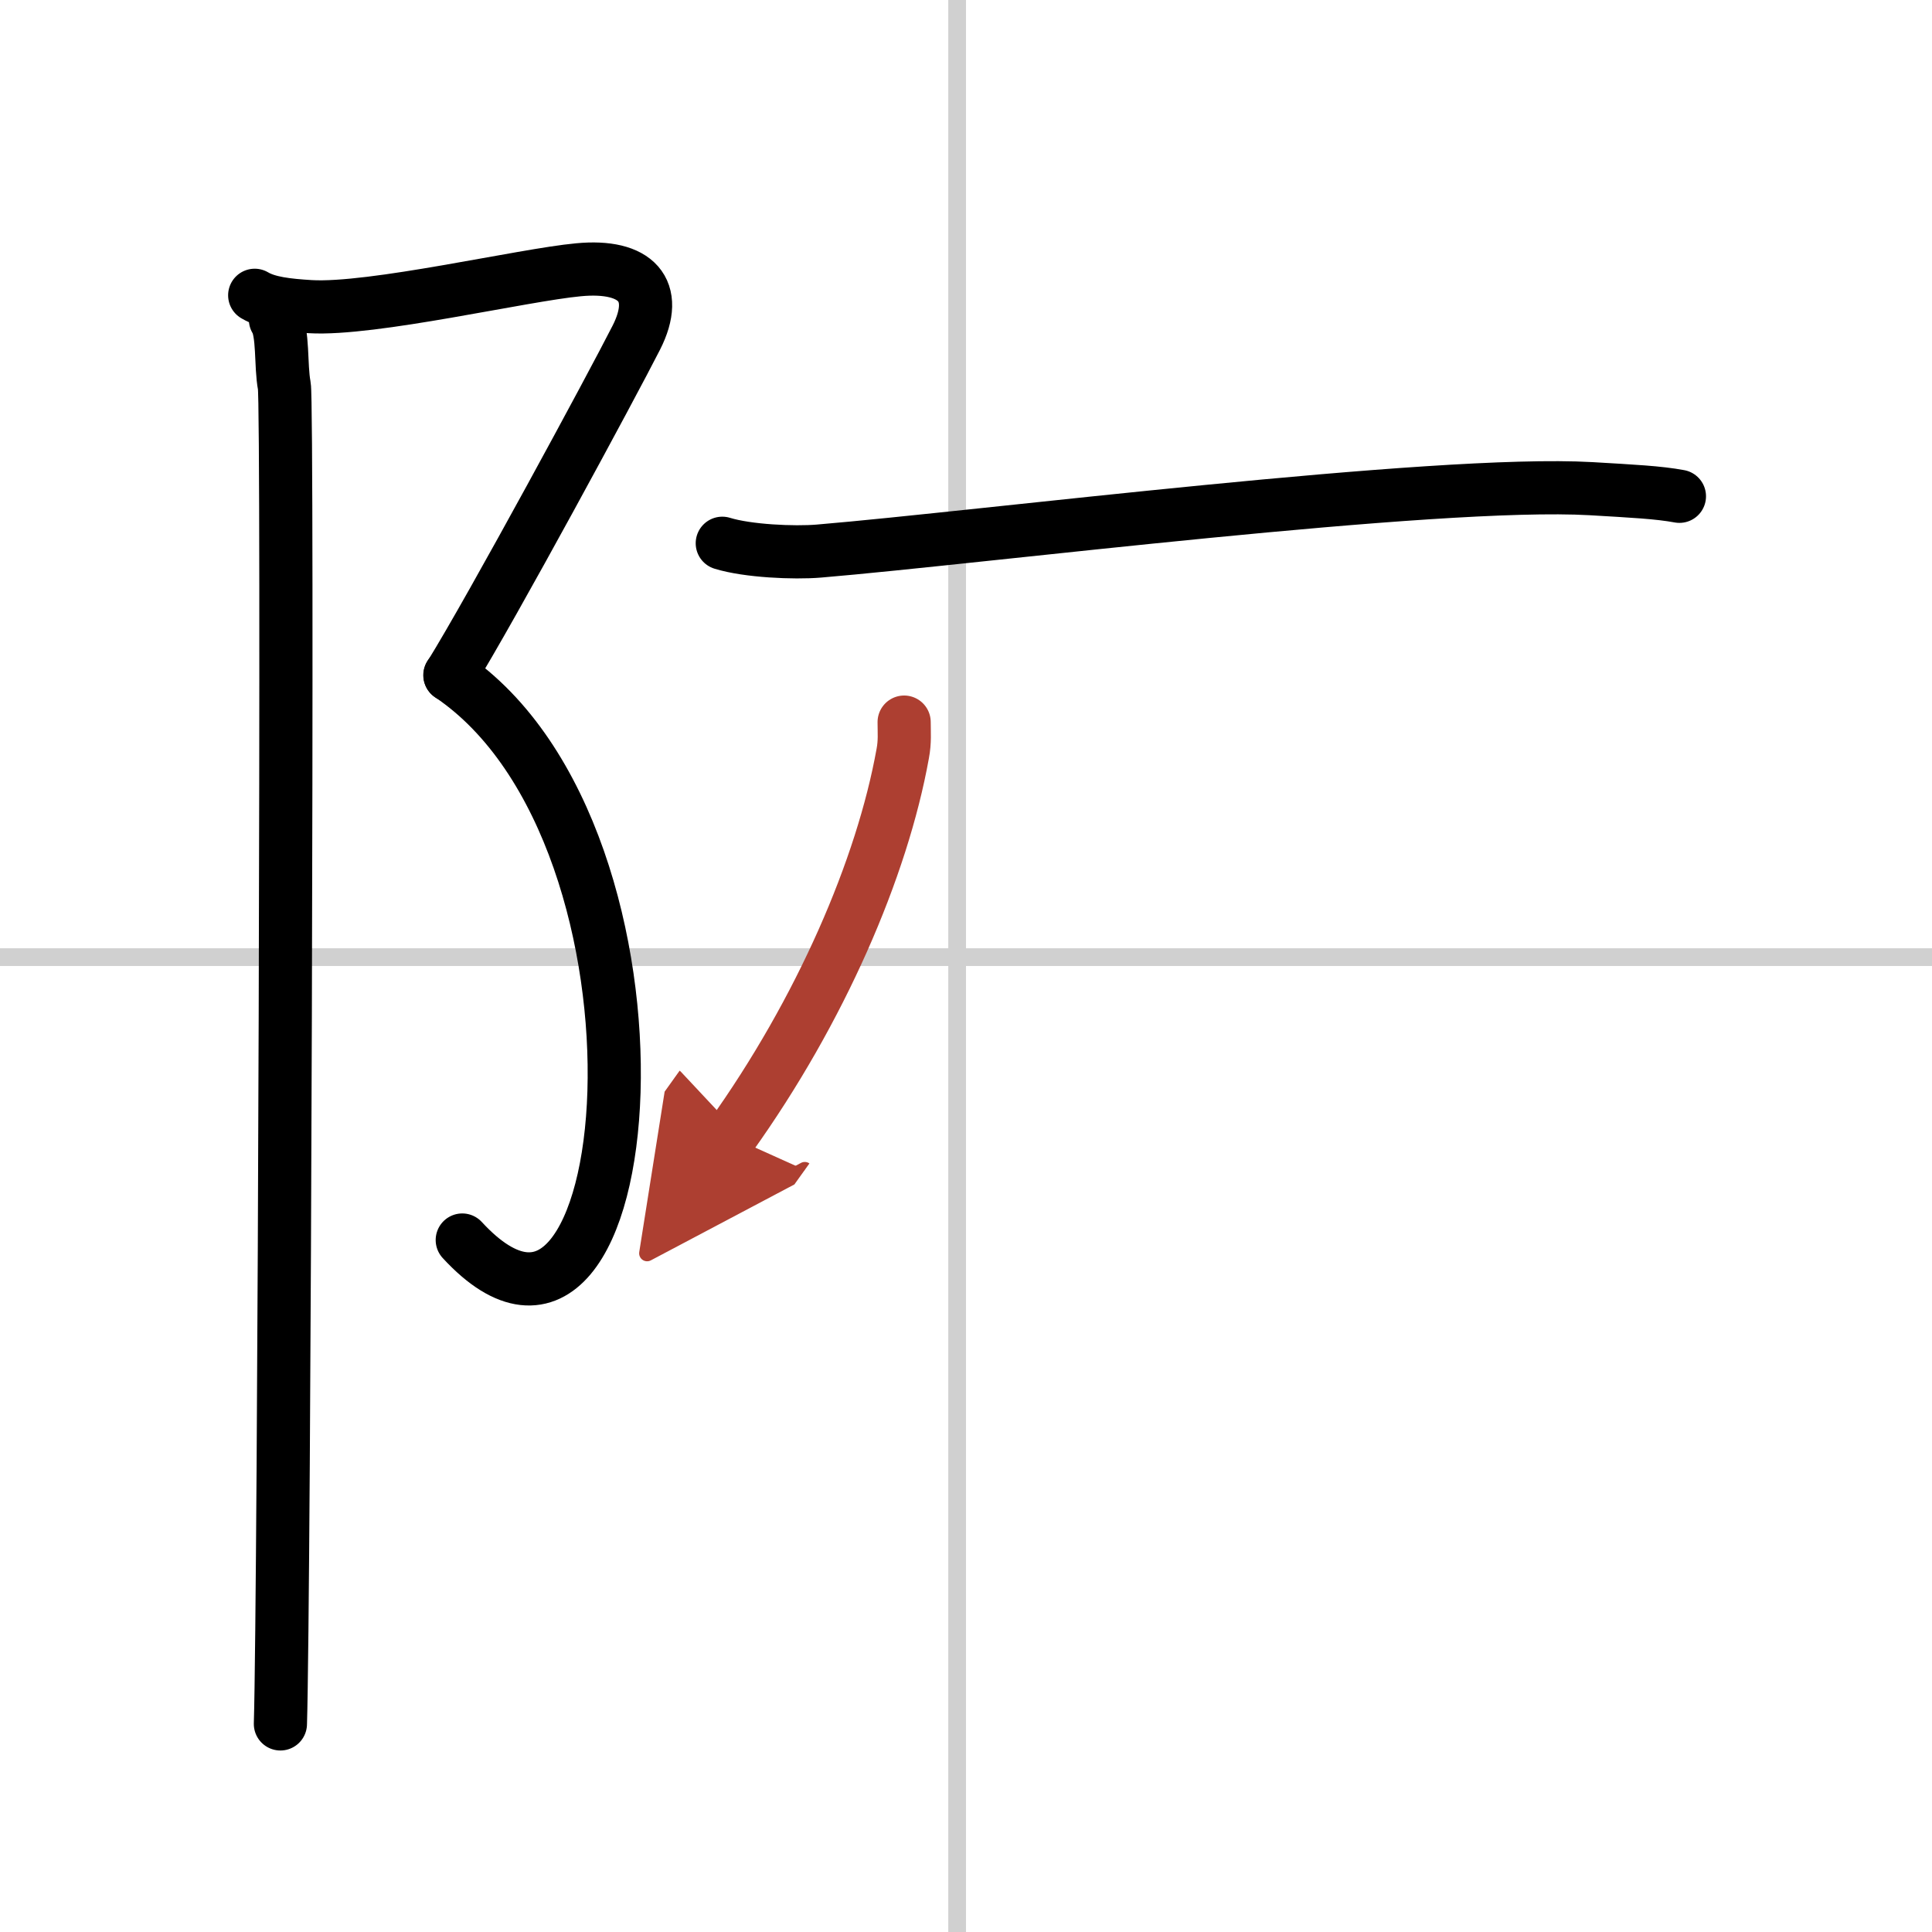
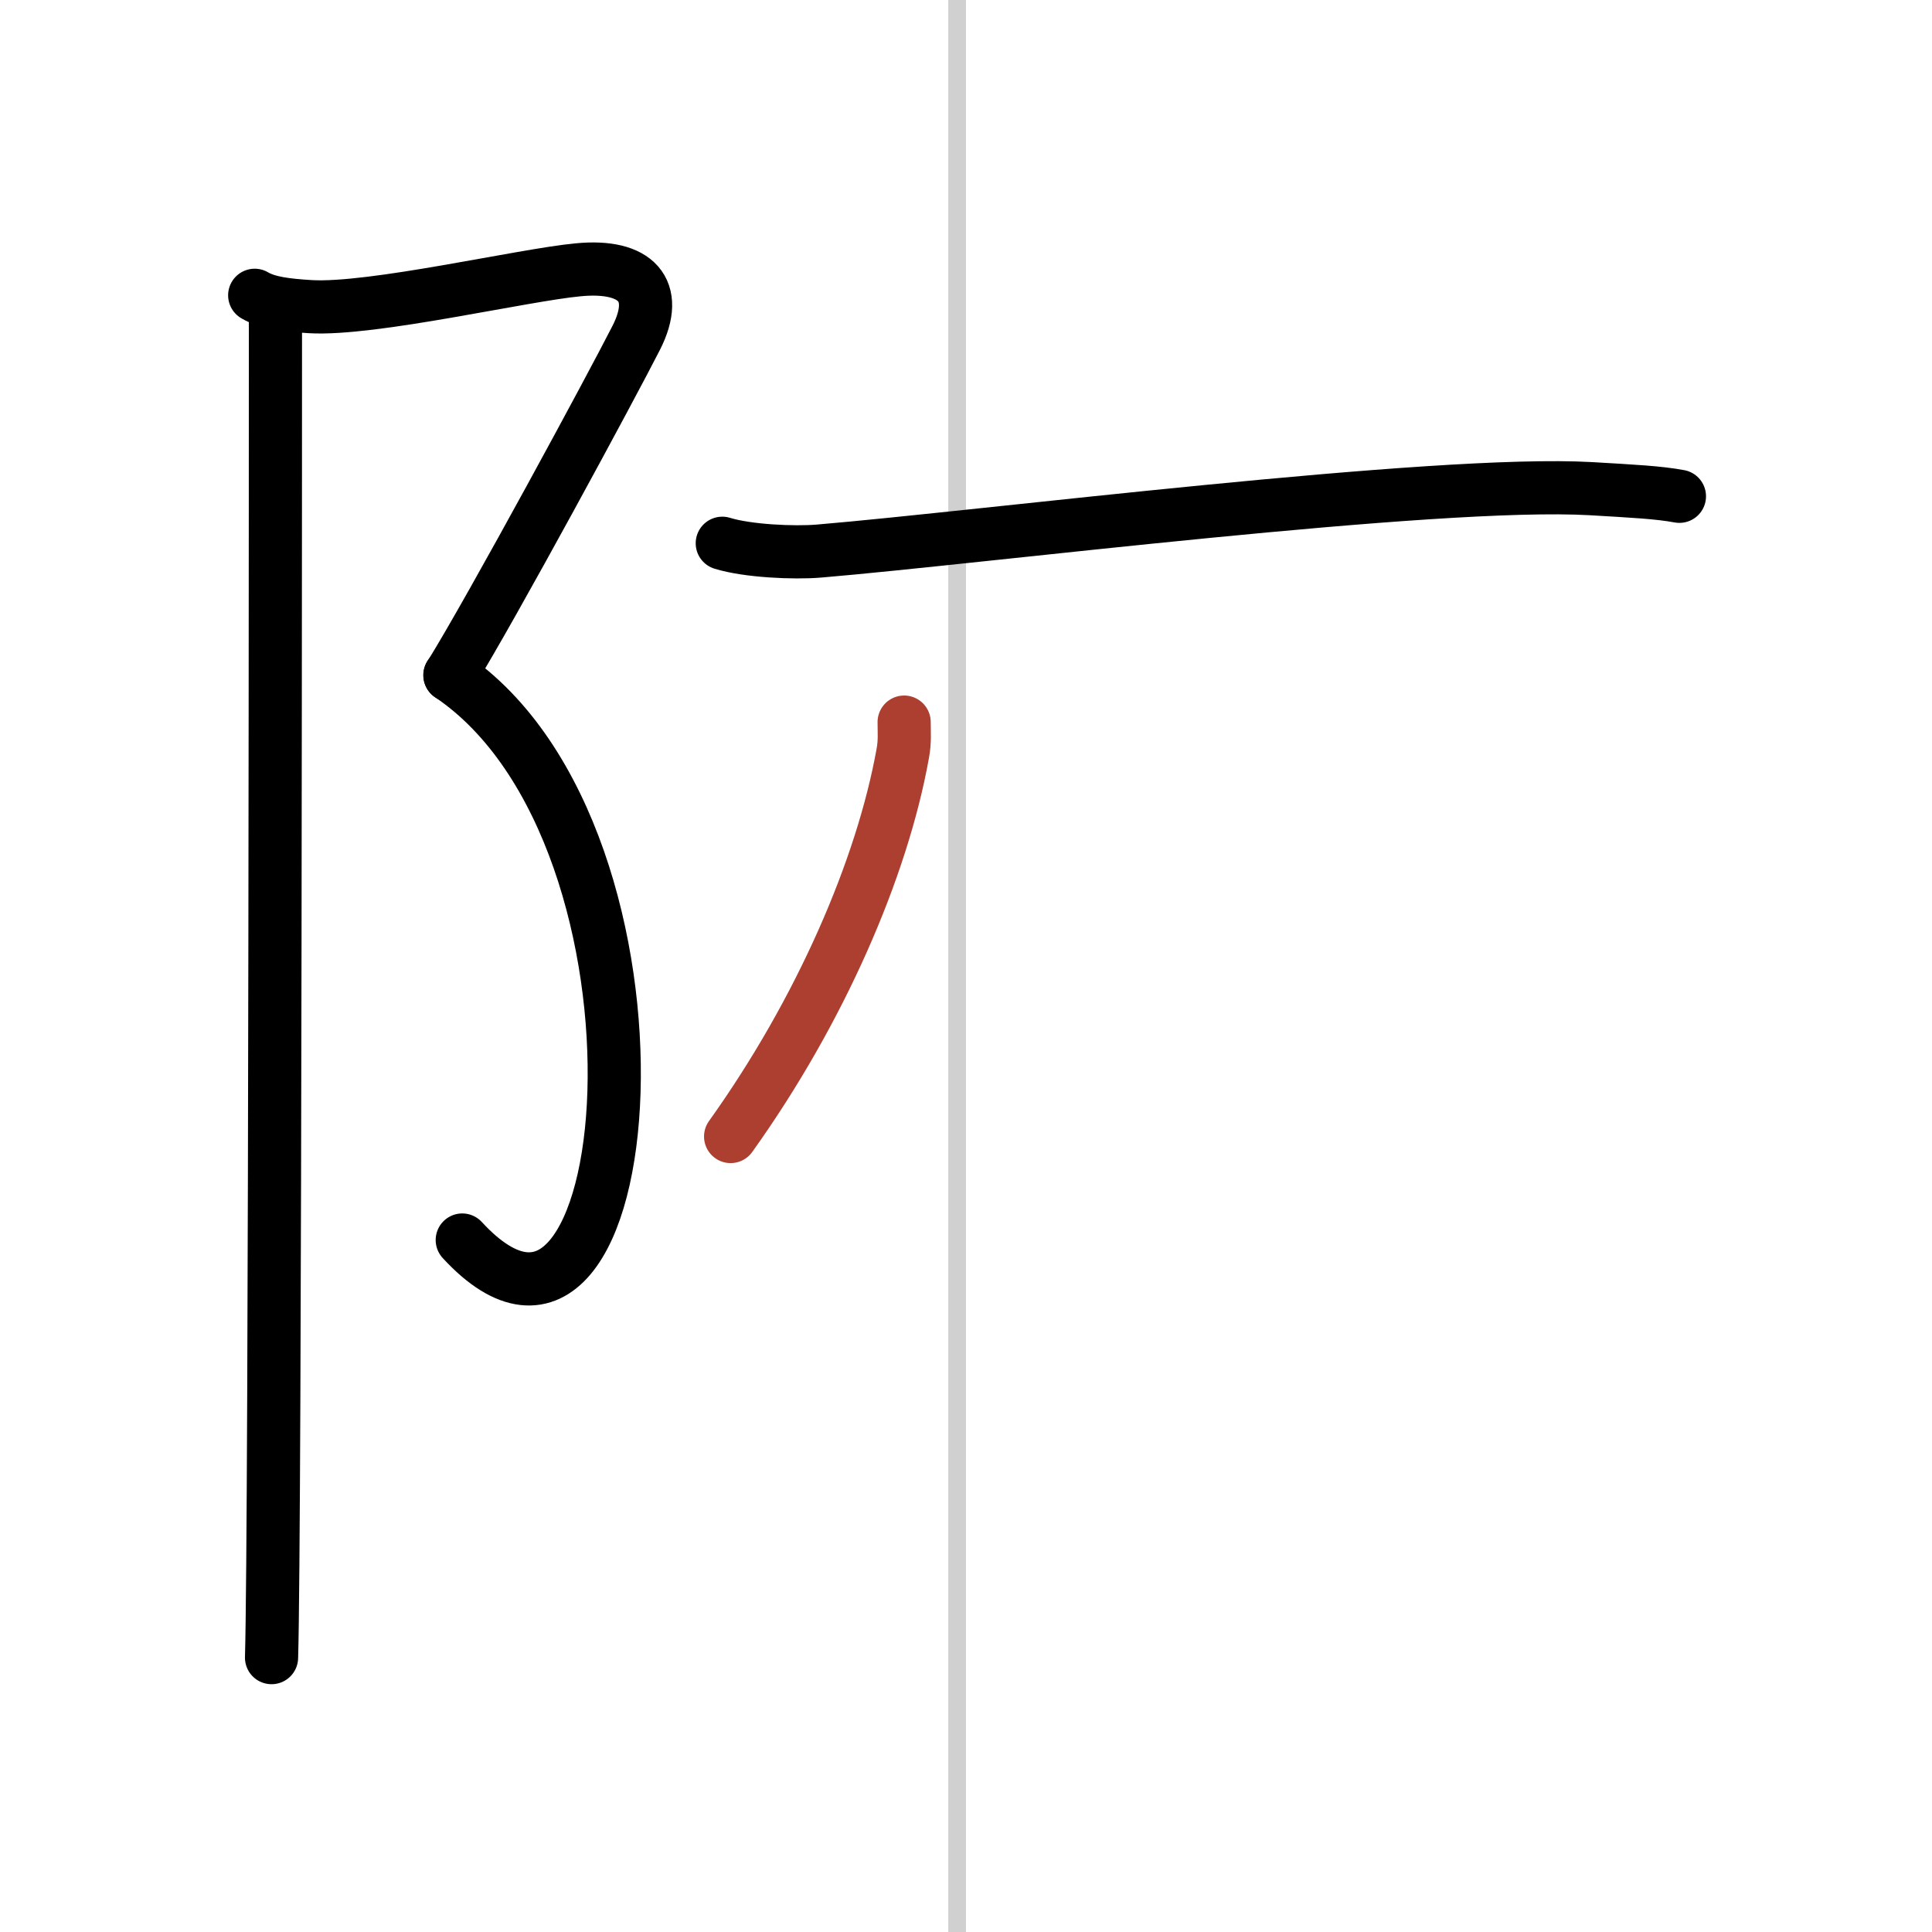
<svg xmlns="http://www.w3.org/2000/svg" width="400" height="400" viewBox="0 0 109 109">
  <defs>
    <marker id="a" markerWidth="4" orient="auto" refX="1" refY="5" viewBox="0 0 10 10">
-       <polyline points="0 0 10 5 0 10 1 5" fill="#ad3f31" stroke="#ad3f31" />
-     </marker>
+       </marker>
  </defs>
  <g fill="none" stroke="#000" stroke-linecap="round" stroke-linejoin="round" stroke-width="3">
    <rect width="100%" height="100%" fill="#fff" stroke="#fff" />
    <line x1="54" x2="54" y2="109" stroke="#d0d0d0" stroke-width="1" />
-     <line x2="109" y1="54" y2="54" stroke="#d0d0d0" stroke-width="1" />
    <path d="m14.37 16.66c0.74 0.44 1.84 0.56 3.13 0.64 3.5 0.21 12-1.79 15.14-2.08 3.25-0.31 4.62 1.15 3.26 3.83s-8.13 15.21-10.51 19.05" />
    <path d="m25.38 38.09c13.59 9.16 10.87 42.91 0.7 31.87" />
-     <path d="m15.54 18.03c0.46 0.72 0.28 2.59 0.5 3.74s0 68.3-0.22 75.49" />
+     <path d="m15.54 18.03s0 68.3-0.22 75.49" />
    <path d="m40.75 30.65c1.42 0.44 4.04 0.56 5.46 0.44 9.08-0.76 34.76-4.02 43.55-3.52 2.37 0.14 3.8 0.21 4.99 0.43" />
    <path d="m51.01 40.74c0 0.59 0.05 1.09-0.08 1.78-1.16 6.45-4.62 14.48-9.71 21.6" marker-end="url(#a)" stroke="#ad3f31" />
  </g>
</svg>